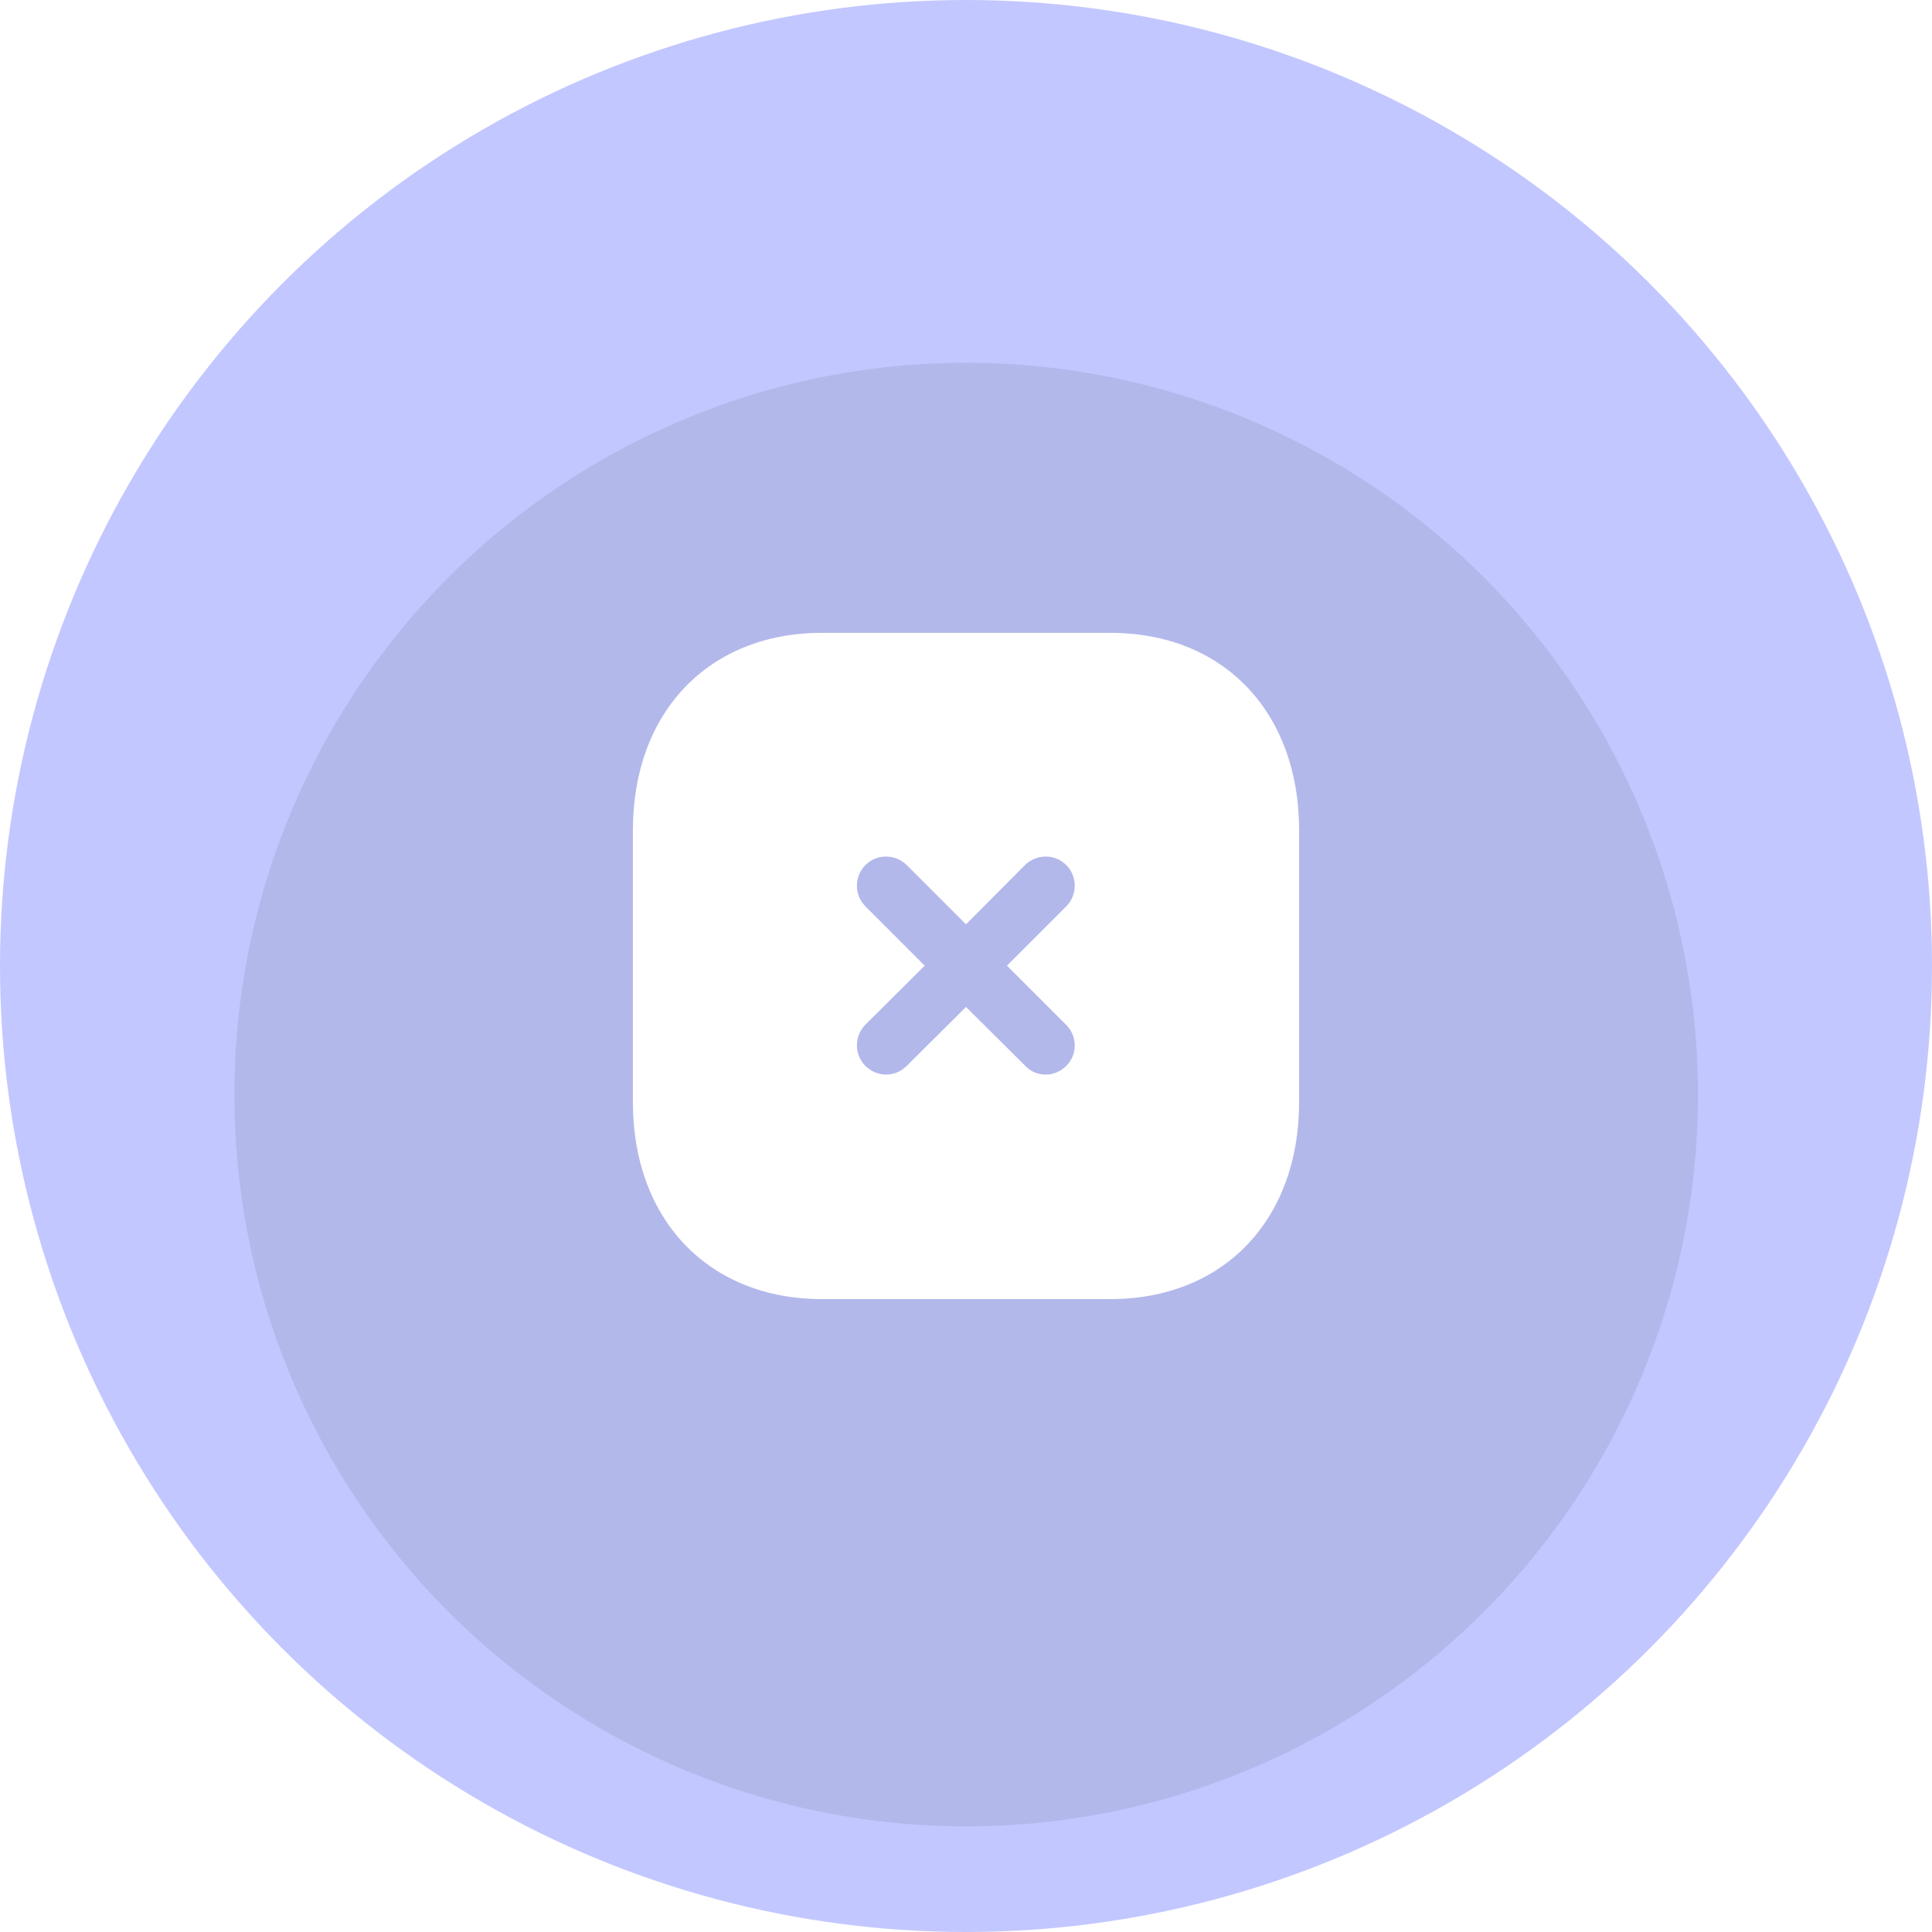
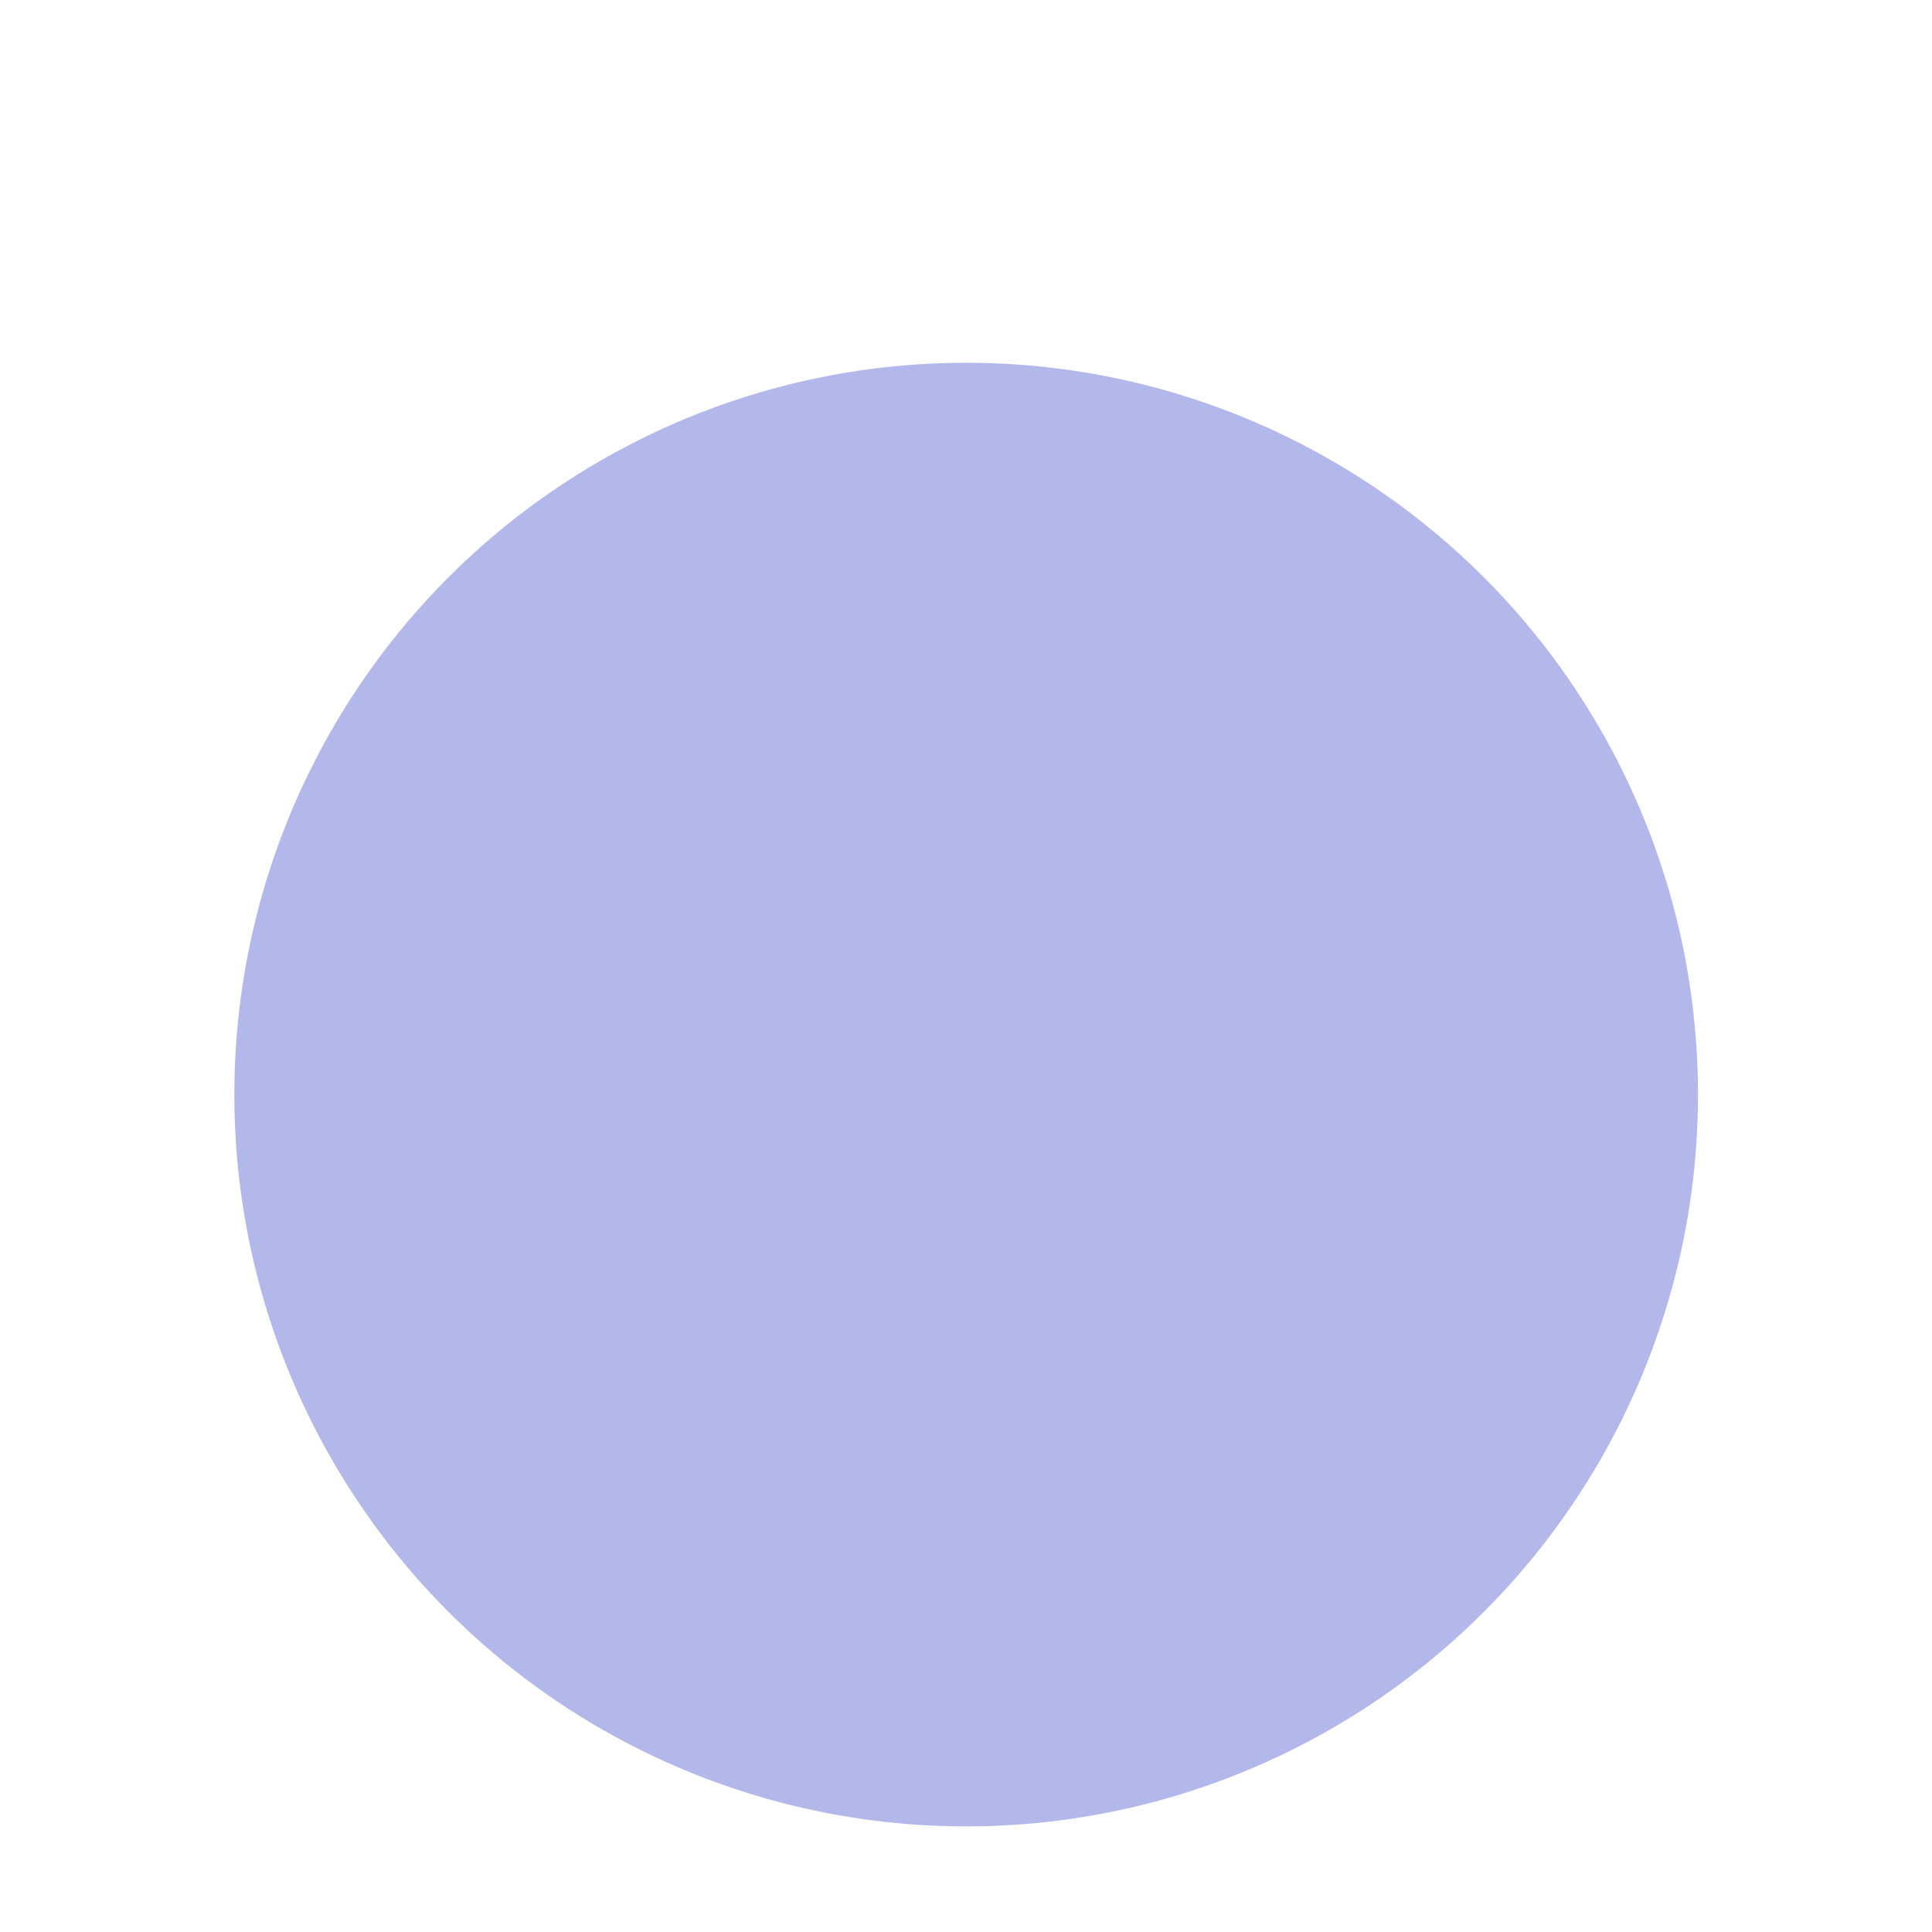
<svg xmlns="http://www.w3.org/2000/svg" width="58" height="58" viewBox="0 0 58 58" fill="none">
-   <circle cx="29" cy="29" r="29" fill="#C3C7FF" />
  <g filter="url(#filter0_i_104_1347)">
    <circle cx="29.005" cy="29.001" r="21.97" fill="#B3B8EB" />
  </g>
-   <path fill-rule="evenodd" clip-rule="evenodd" d="M24.67 18.999H33.34C36.73 18.999 39 21.379 39 24.919V33.09C39 36.62 36.73 38.999 33.34 38.999H24.67C21.28 38.999 19 36.62 19 33.09V24.919C19 21.379 21.28 18.999 24.67 18.999ZM32.01 31.999C32.35 31.66 32.35 31.11 32.01 30.77L30.23 28.99L32.01 27.209C32.35 26.87 32.35 26.31 32.01 25.97C31.67 25.629 31.12 25.629 30.77 25.97L29 27.749L27.22 25.97C26.87 25.629 26.32 25.629 25.98 25.97C25.64 26.31 25.64 26.87 25.98 27.209L27.76 28.99L25.98 30.76C25.64 31.11 25.64 31.66 25.98 31.999C26.15 32.169 26.38 32.26 26.6 32.26C26.83 32.26 27.05 32.169 27.22 31.999L29 30.23L30.78 31.999C30.95 32.18 31.17 32.26 31.39 32.26C31.62 32.26 31.84 32.169 32.01 31.999Z" fill="white" />
  <defs>
    <filter id="filter0_i_104_1347" x="7.035" y="7.032" width="43.938" height="47.798" filterUnits="userSpaceOnUse" color-interpolation-filters="sRGB">
      <feFlood flood-opacity="0" result="BackgroundImageFix" />
      <feBlend mode="normal" in="SourceGraphic" in2="BackgroundImageFix" result="shape" />
      <feColorMatrix in="SourceAlpha" type="matrix" values="0 0 0 0 0 0 0 0 0 0 0 0 0 0 0 0 0 0 127 0" result="hardAlpha" />
      <feOffset dy="3.859" />
      <feGaussianBlur stdDeviation="1.929" />
      <feComposite in2="hardAlpha" operator="arithmetic" k2="-1" k3="1" />
      <feColorMatrix type="matrix" values="0 0 0 0 0.5 0 0 0 0 0.5 0 0 0 0 0.5 0 0 0 0.25 0" />
      <feBlend mode="normal" in2="shape" result="effect1_innerShadow_104_1347" />
    </filter>
  </defs>
</svg>